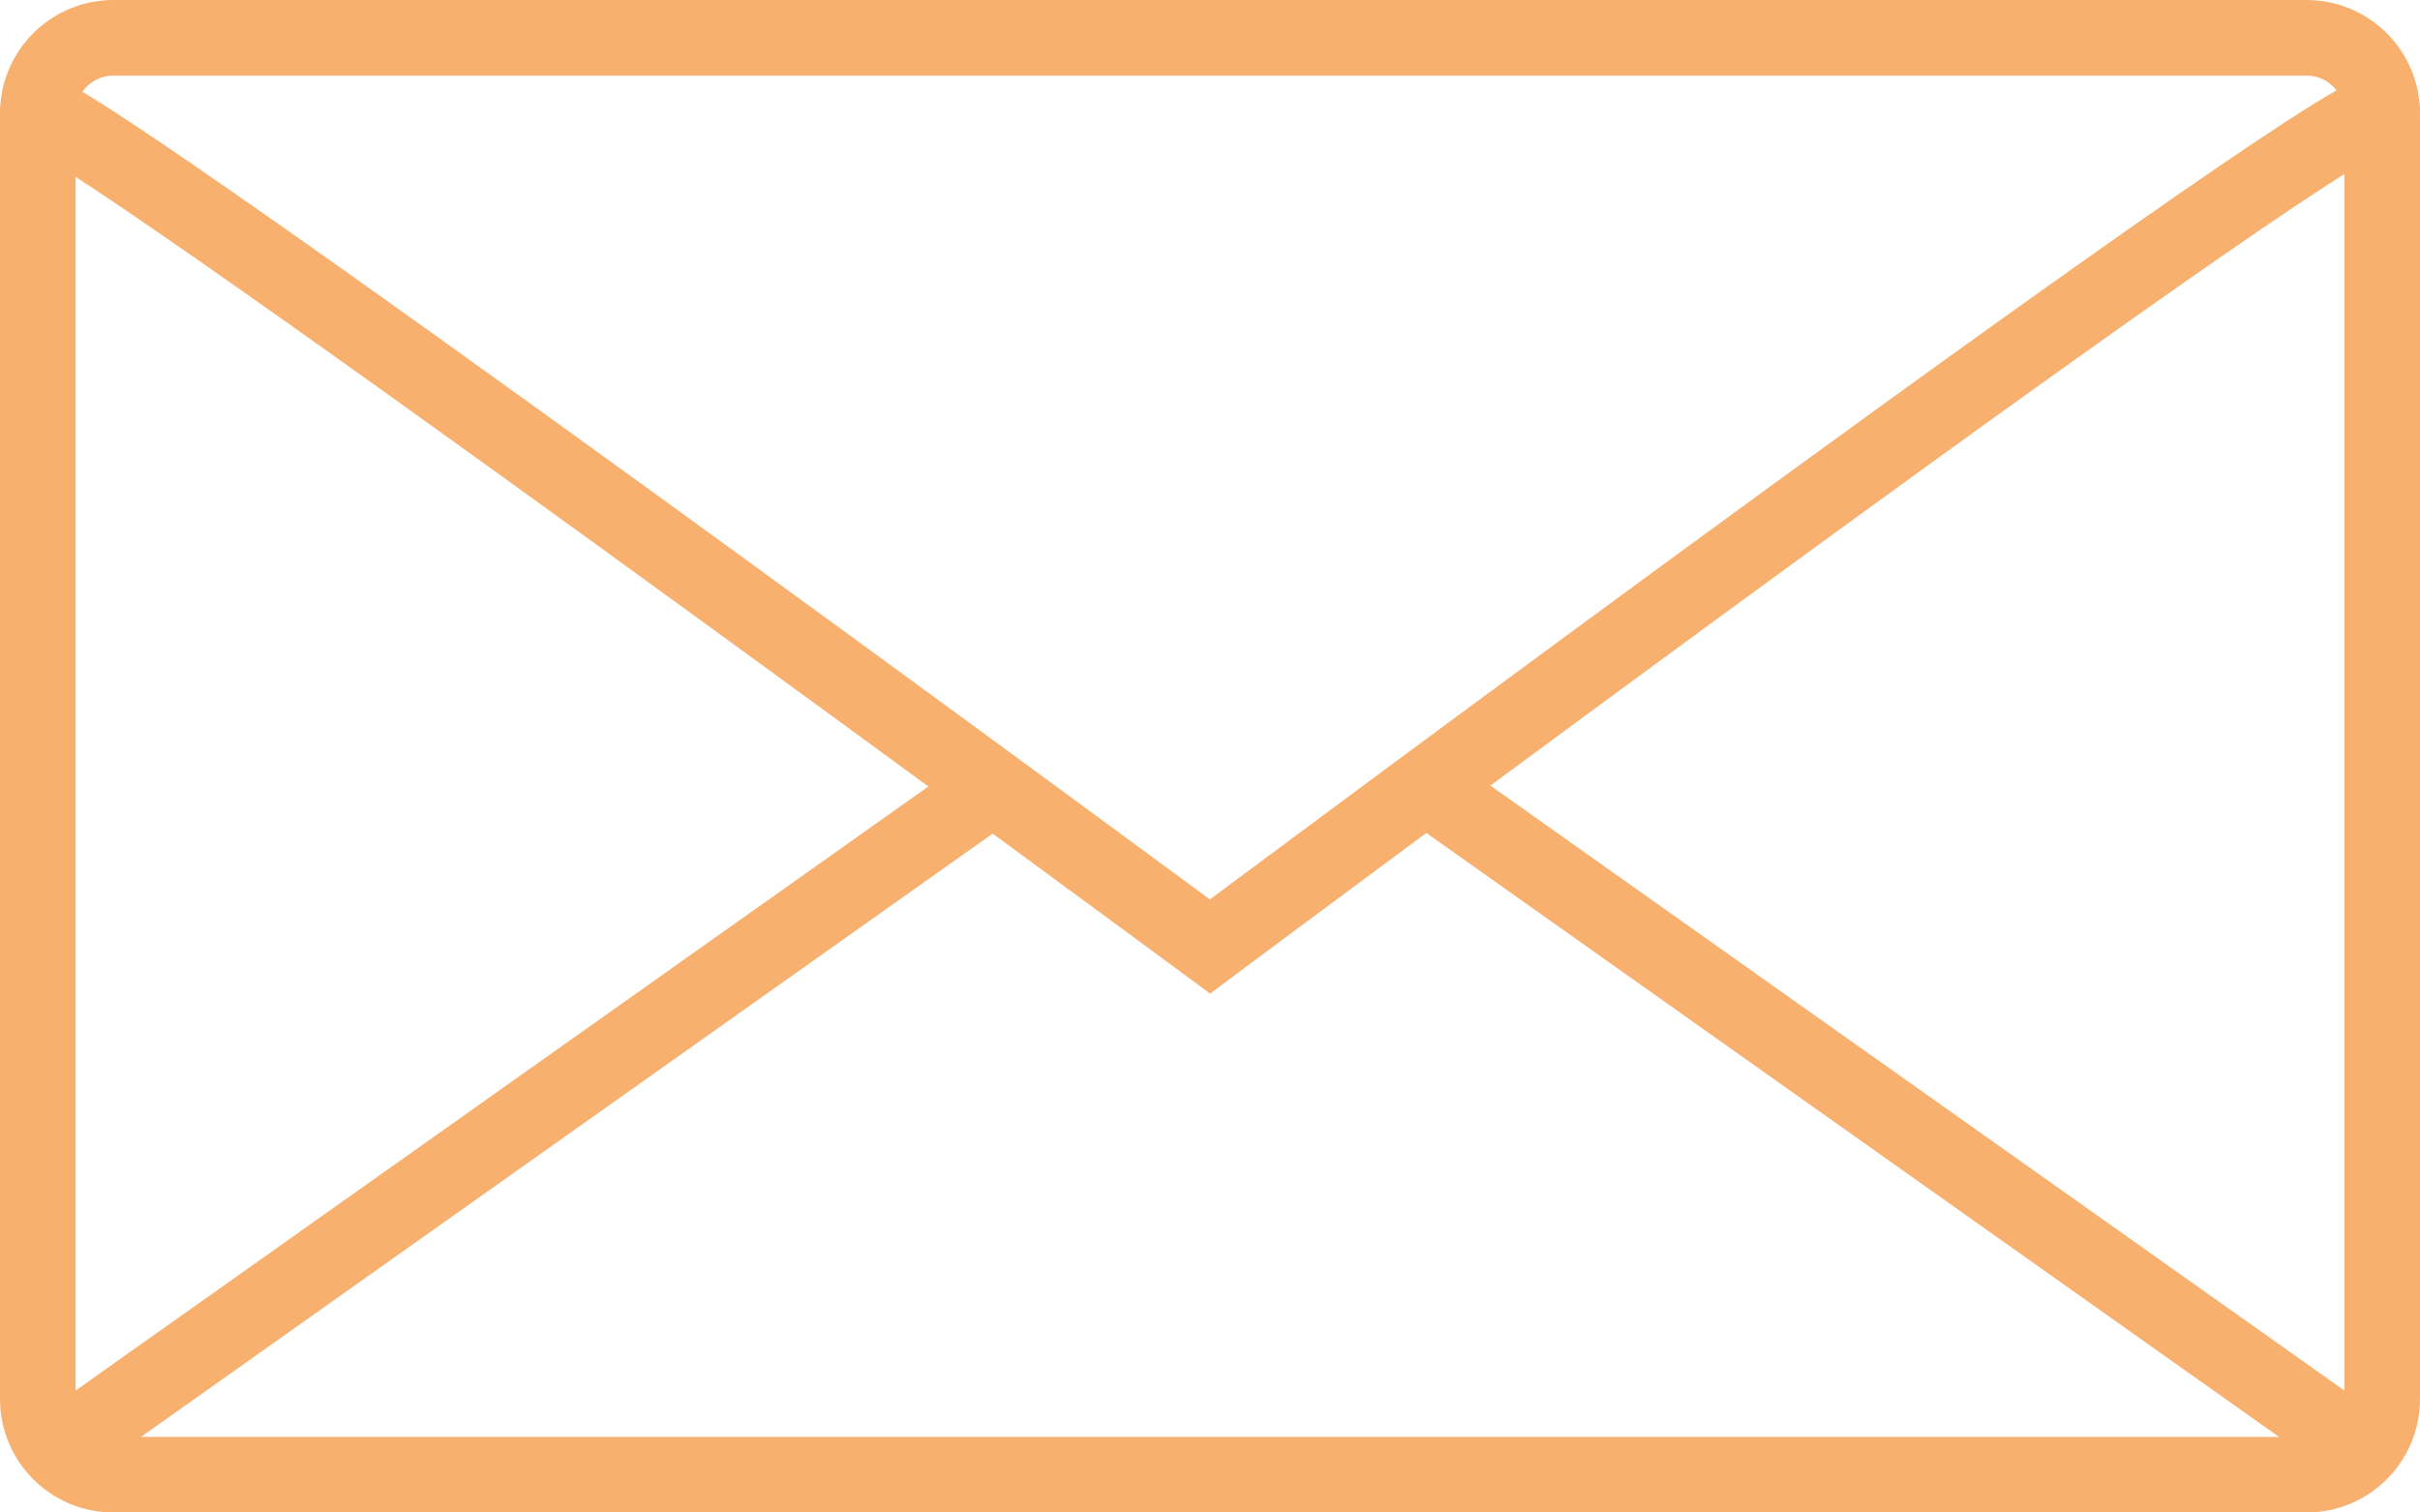
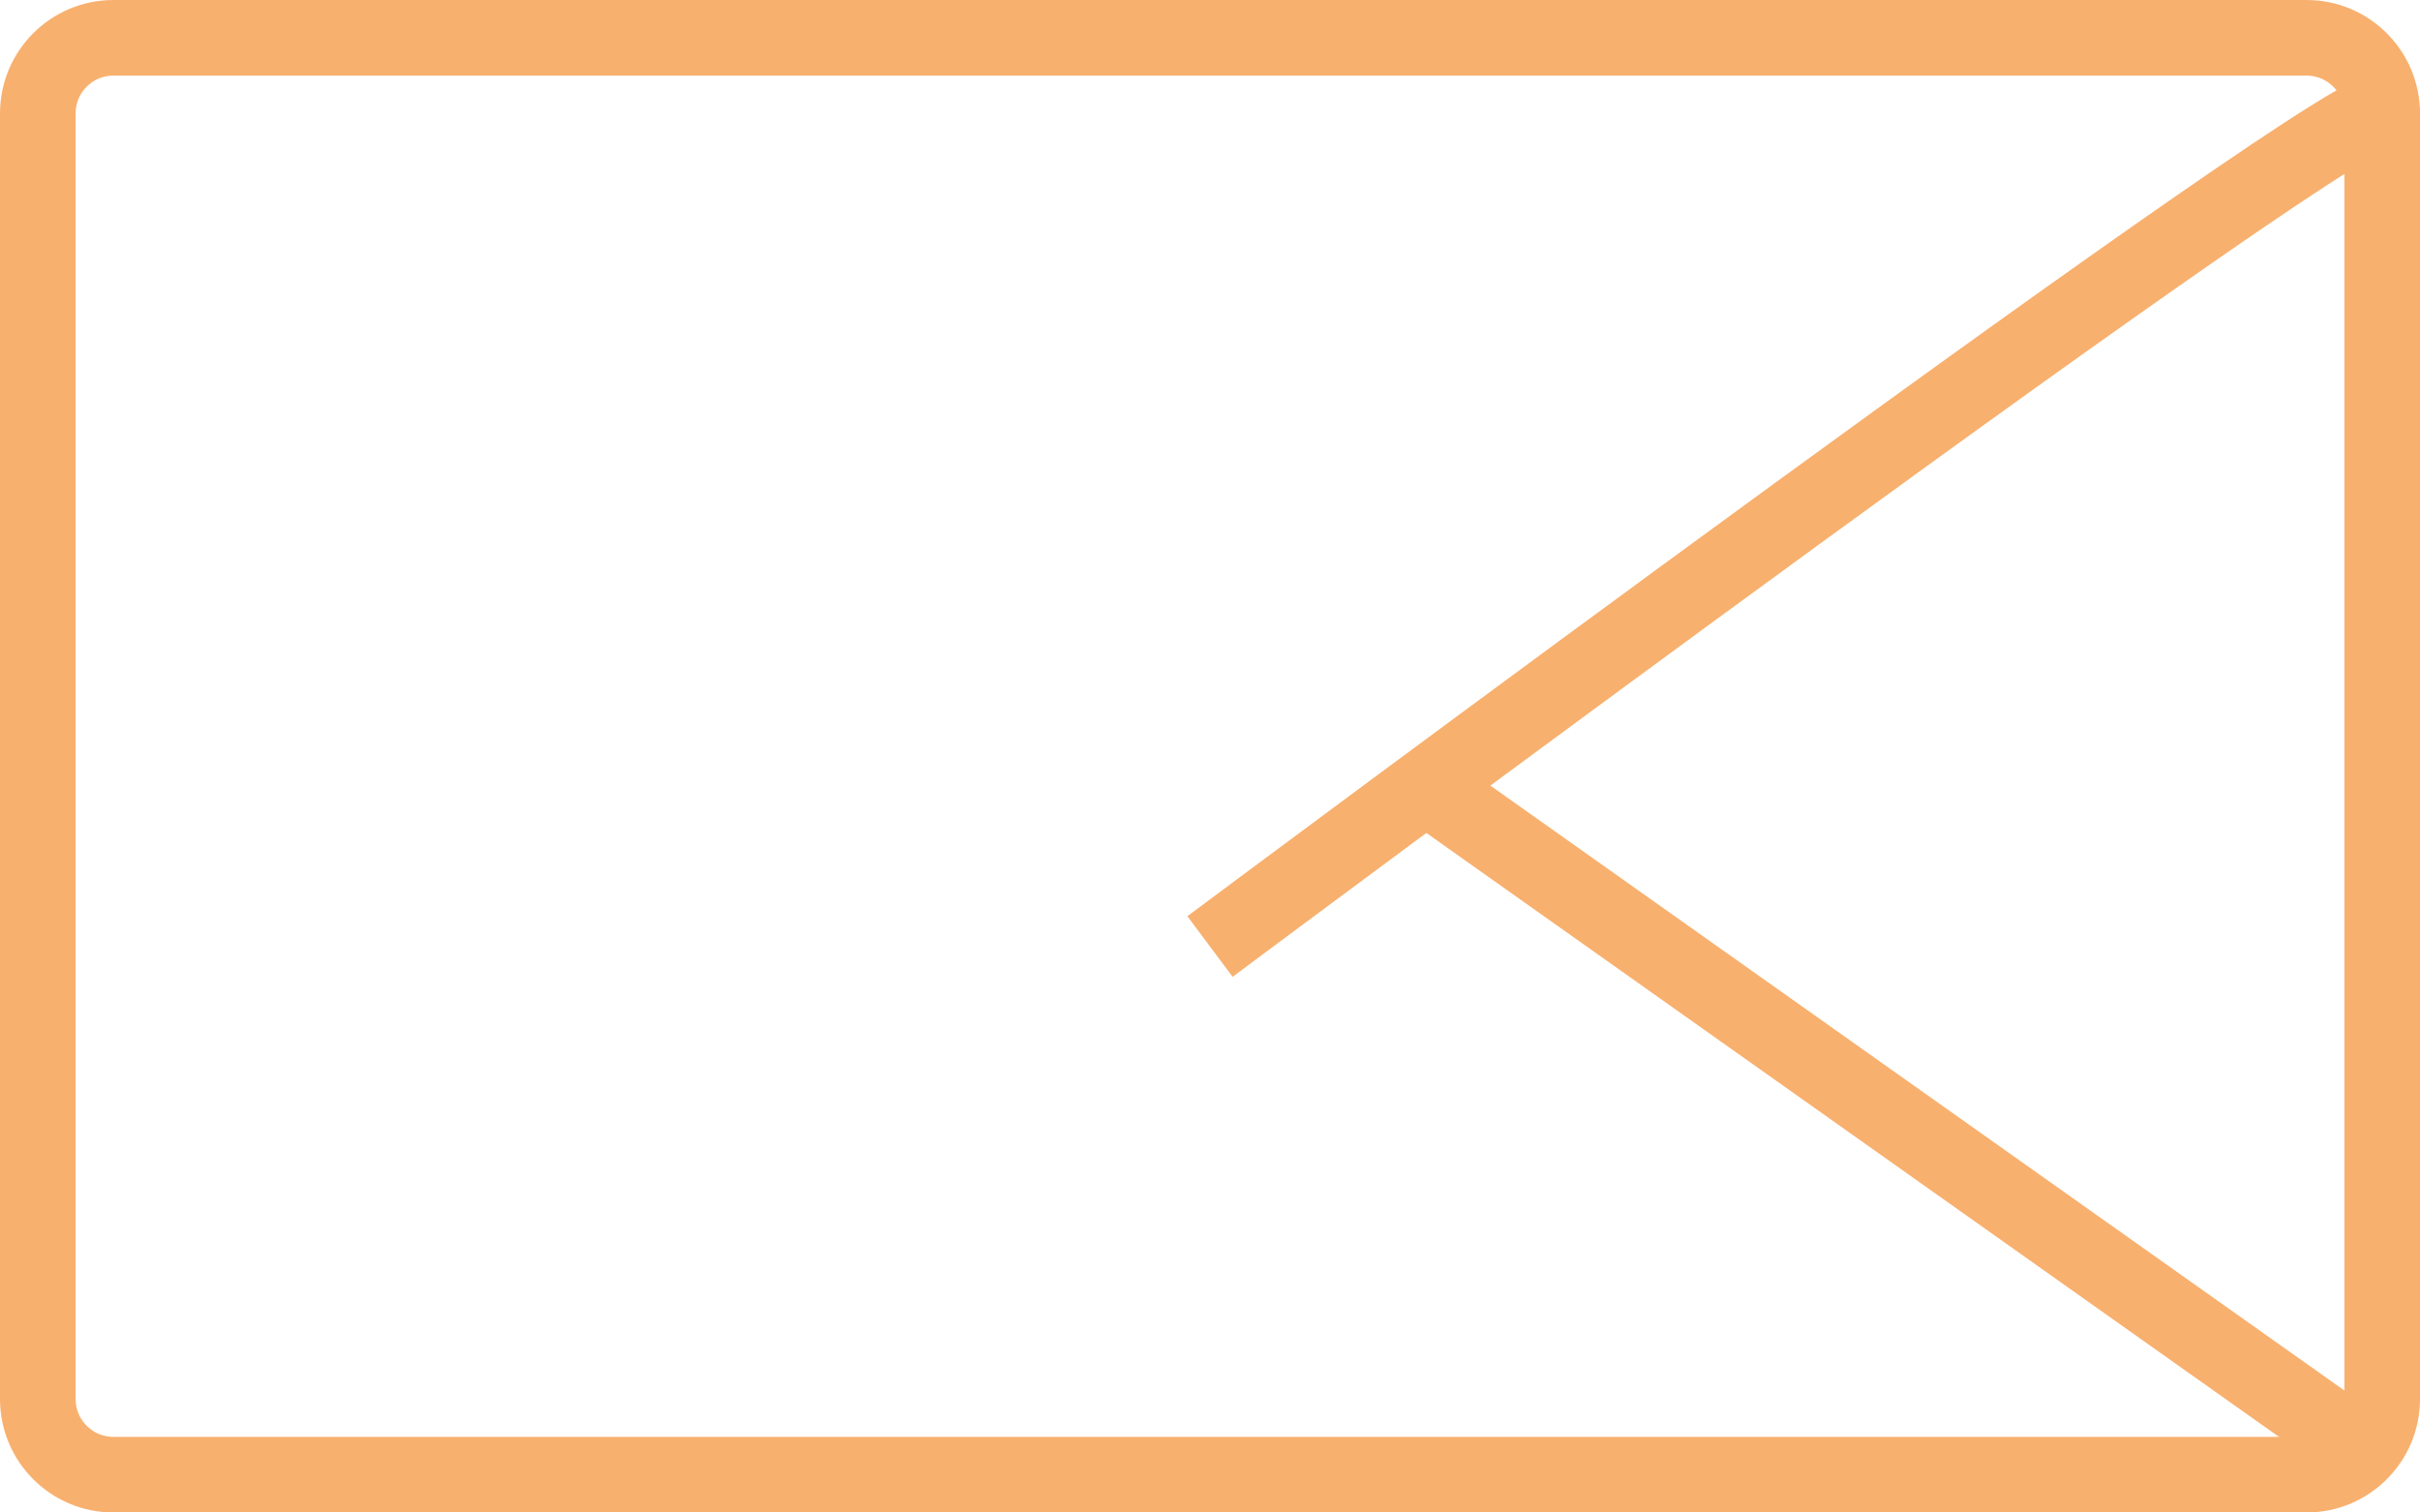
<svg xmlns="http://www.w3.org/2000/svg" width="64" height="40" viewBox="0 0 64 40" fill="none">
  <path d="M1 37C1 38.104 1.896 39 3 39H61C62.104 39 63 38.104 63 37V3C63 1.896 62.104 1 61 1H3C1.896 1 1 1.896 1 3V37Z" stroke="#F8B06E" stroke-width="2" />
-   <path d="M63 3C63 1.896 32 25.032 32 25.032C32 25.032 1 2.144 1 3" stroke="#F8B06E" stroke-width="2" />
+   <path d="M63 3C63 1.896 32 25.032 32 25.032" stroke="#F8B06E" stroke-width="2" />
  <path d="M62 38L38 21" stroke="#F8B06E" stroke-width="2" />
-   <path d="M2 38L26 21" stroke="#F8B06E" stroke-width="2" />
</svg>